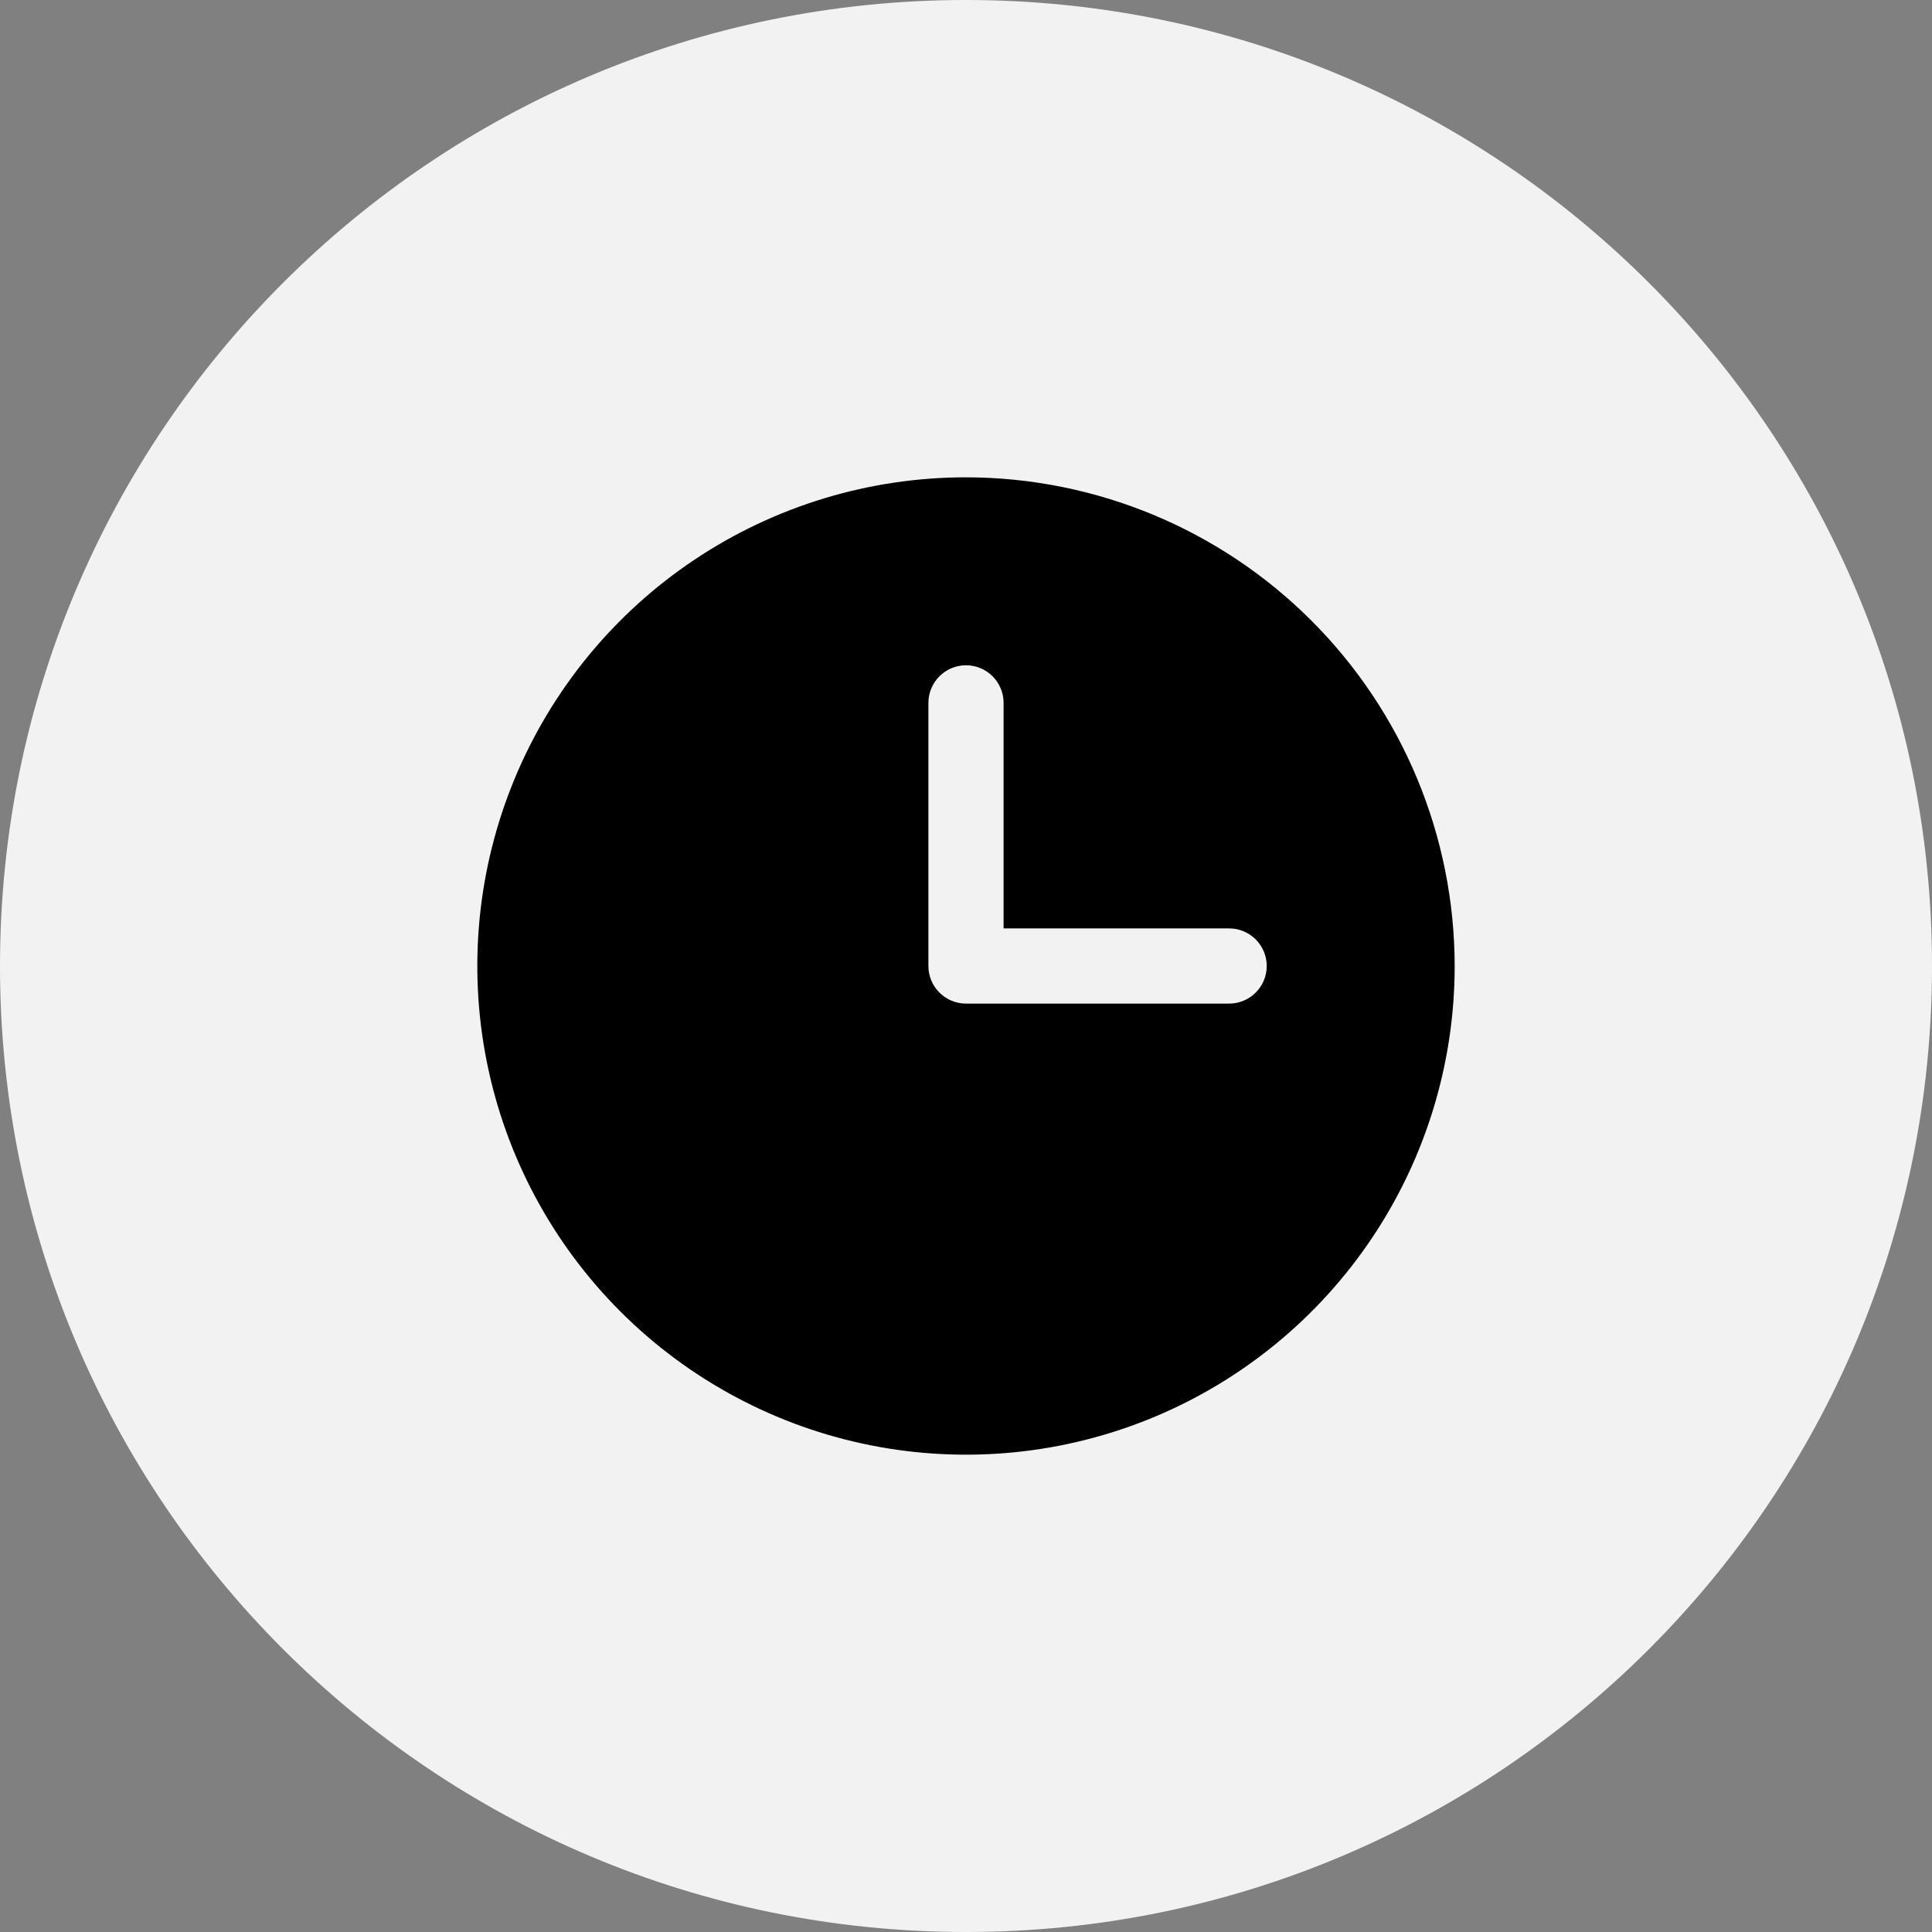
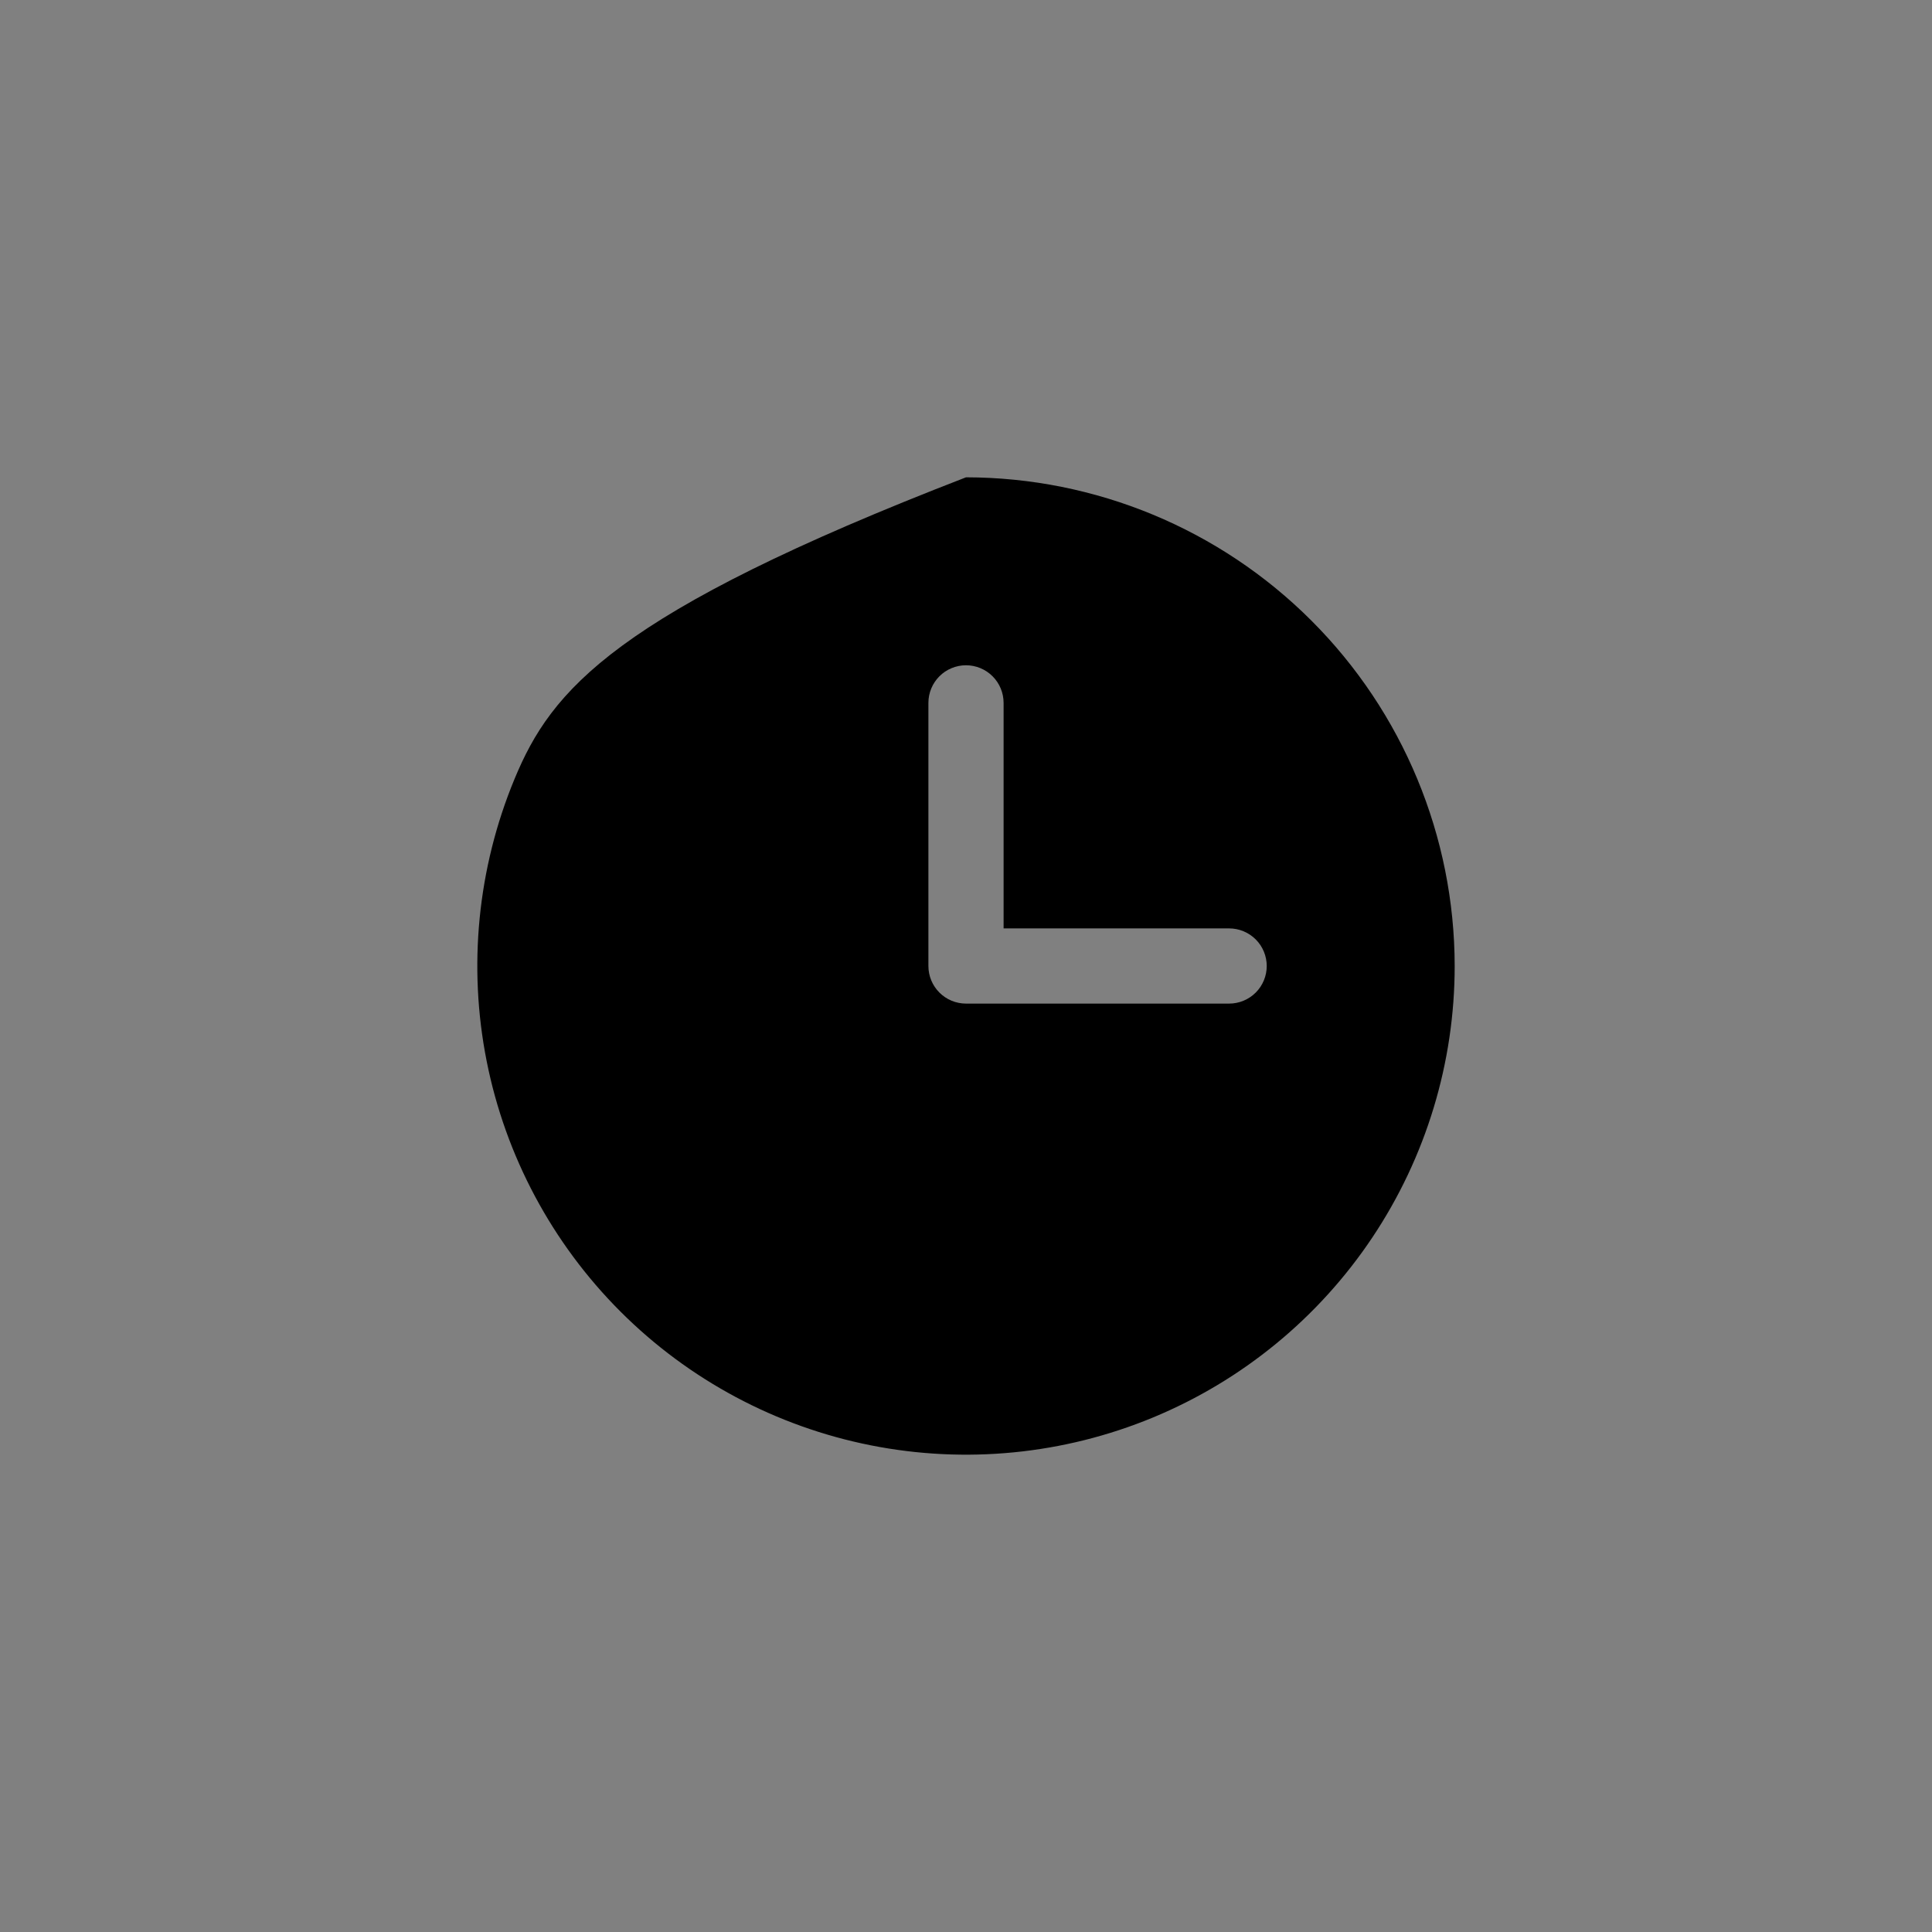
<svg xmlns="http://www.w3.org/2000/svg" width="170" height="170" viewBox="0 0 170 170" fill="none">
  <rect x="0" y="0" width="170" height="170" fill="#808080" stroke="none" />
  <g clip-path="url(#clip0_16_446)">
-     <path d="M170 85C170 38.056 131.944 0 85 0C38.056 0 0 38.056 0 85C0 131.944 38.056 170 85 170C131.944 170 170 131.944 170 85Z" fill="#F2F2F2" />
-     <path d="M85 42C76.495 42 68.182 44.522 61.111 49.247C54.039 53.972 48.528 60.687 45.273 68.545C42.019 76.402 41.167 85.048 42.826 93.389C44.485 101.73 48.581 109.392 54.594 115.406C60.608 121.419 68.27 125.515 76.611 127.174C84.952 128.833 93.598 127.981 101.455 124.727C109.313 121.472 116.028 115.961 120.753 108.89C125.478 101.818 128 93.505 128 85C127.988 73.599 123.454 62.669 115.392 54.608C107.331 46.546 96.401 42.012 85 42ZM108.154 88.308H85C84.123 88.308 83.281 87.959 82.661 87.339C82.041 86.719 81.692 85.877 81.692 85V61.846C81.692 60.969 82.041 60.128 82.661 59.507C83.281 58.887 84.123 58.538 85 58.538C85.877 58.538 86.719 58.887 87.339 59.507C87.959 60.128 88.308 60.969 88.308 61.846V81.692H108.154C109.031 81.692 109.872 82.041 110.493 82.661C111.113 83.281 111.462 84.123 111.462 85C111.462 85.877 111.113 86.719 110.493 87.339C109.872 87.959 109.031 88.308 108.154 88.308Z" fill="black" />
+     <path d="M85 42C54.039 53.972 48.528 60.687 45.273 68.545C42.019 76.402 41.167 85.048 42.826 93.389C44.485 101.73 48.581 109.392 54.594 115.406C60.608 121.419 68.27 125.515 76.611 127.174C84.952 128.833 93.598 127.981 101.455 124.727C109.313 121.472 116.028 115.961 120.753 108.89C125.478 101.818 128 93.505 128 85C127.988 73.599 123.454 62.669 115.392 54.608C107.331 46.546 96.401 42.012 85 42ZM108.154 88.308H85C84.123 88.308 83.281 87.959 82.661 87.339C82.041 86.719 81.692 85.877 81.692 85V61.846C81.692 60.969 82.041 60.128 82.661 59.507C83.281 58.887 84.123 58.538 85 58.538C85.877 58.538 86.719 58.887 87.339 59.507C87.959 60.128 88.308 60.969 88.308 61.846V81.692H108.154C109.031 81.692 109.872 82.041 110.493 82.661C111.113 83.281 111.462 84.123 111.462 85C111.462 85.877 111.113 86.719 110.493 87.339C109.872 87.959 109.031 88.308 108.154 88.308Z" fill="black" />
  </g>
  <defs>
    <clipPath id="clip0_16_446">
      <rect width="170" height="170" fill="white" />
    </clipPath>
  </defs>
</svg>